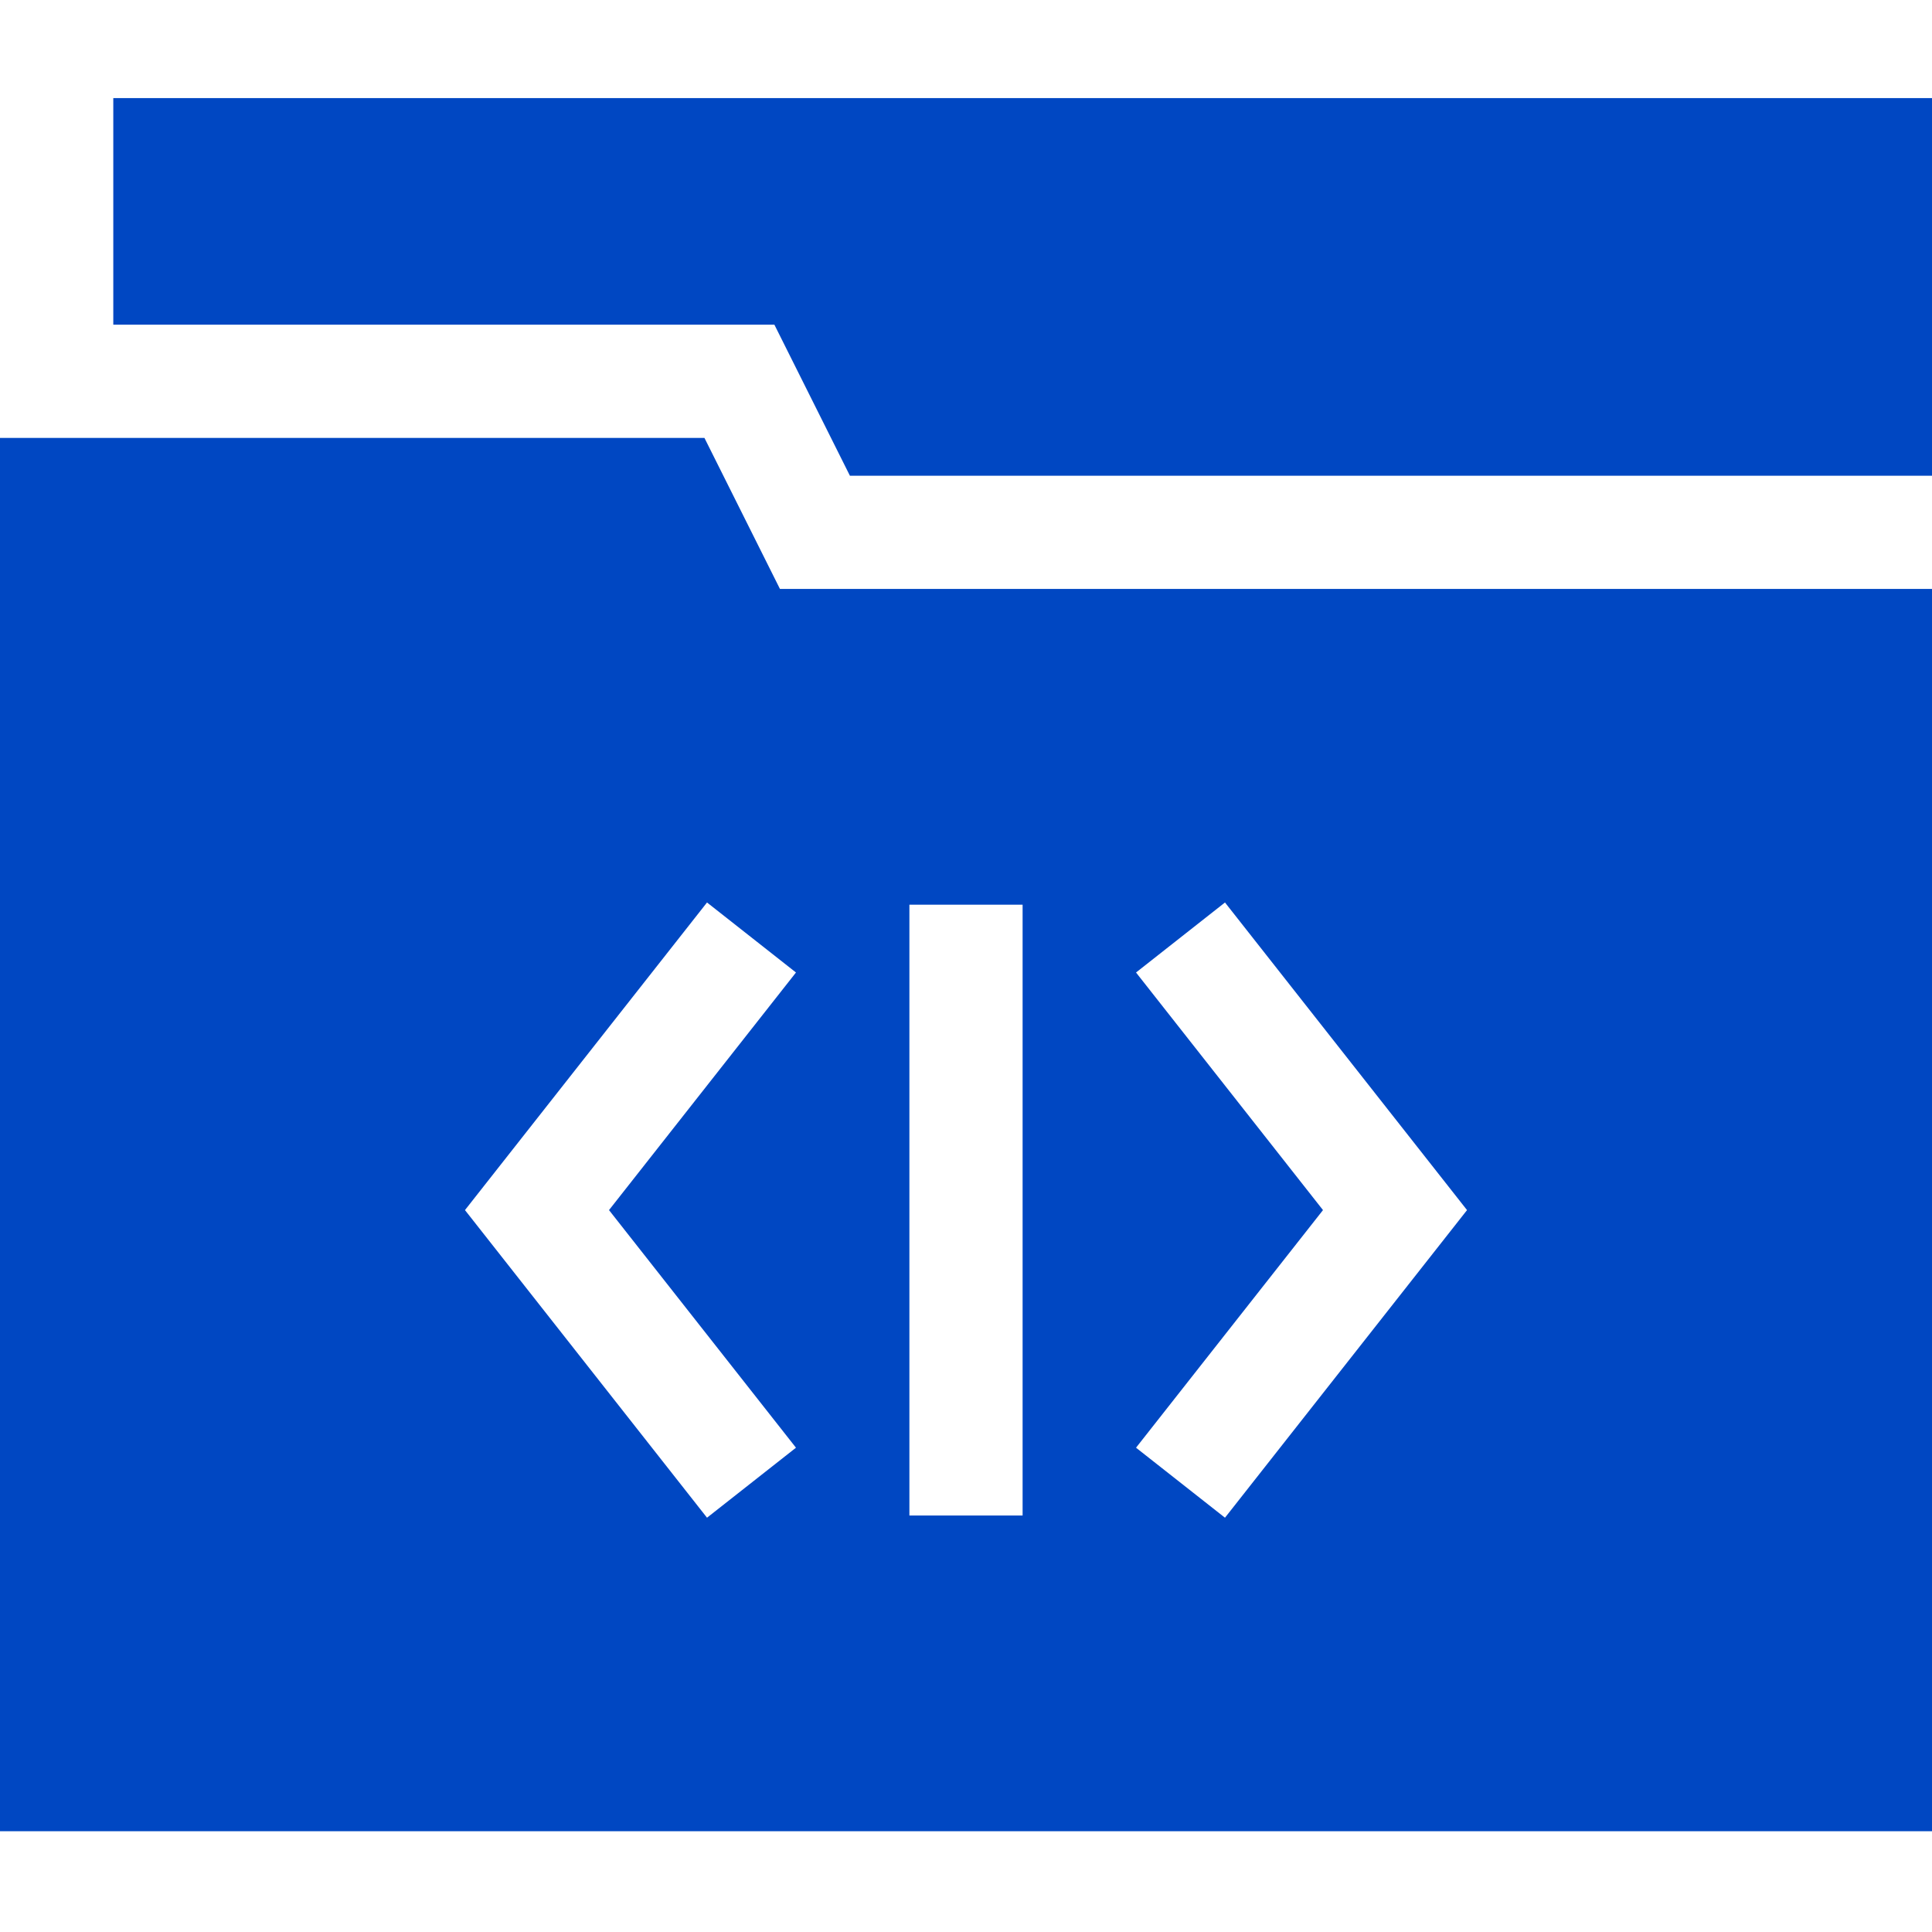
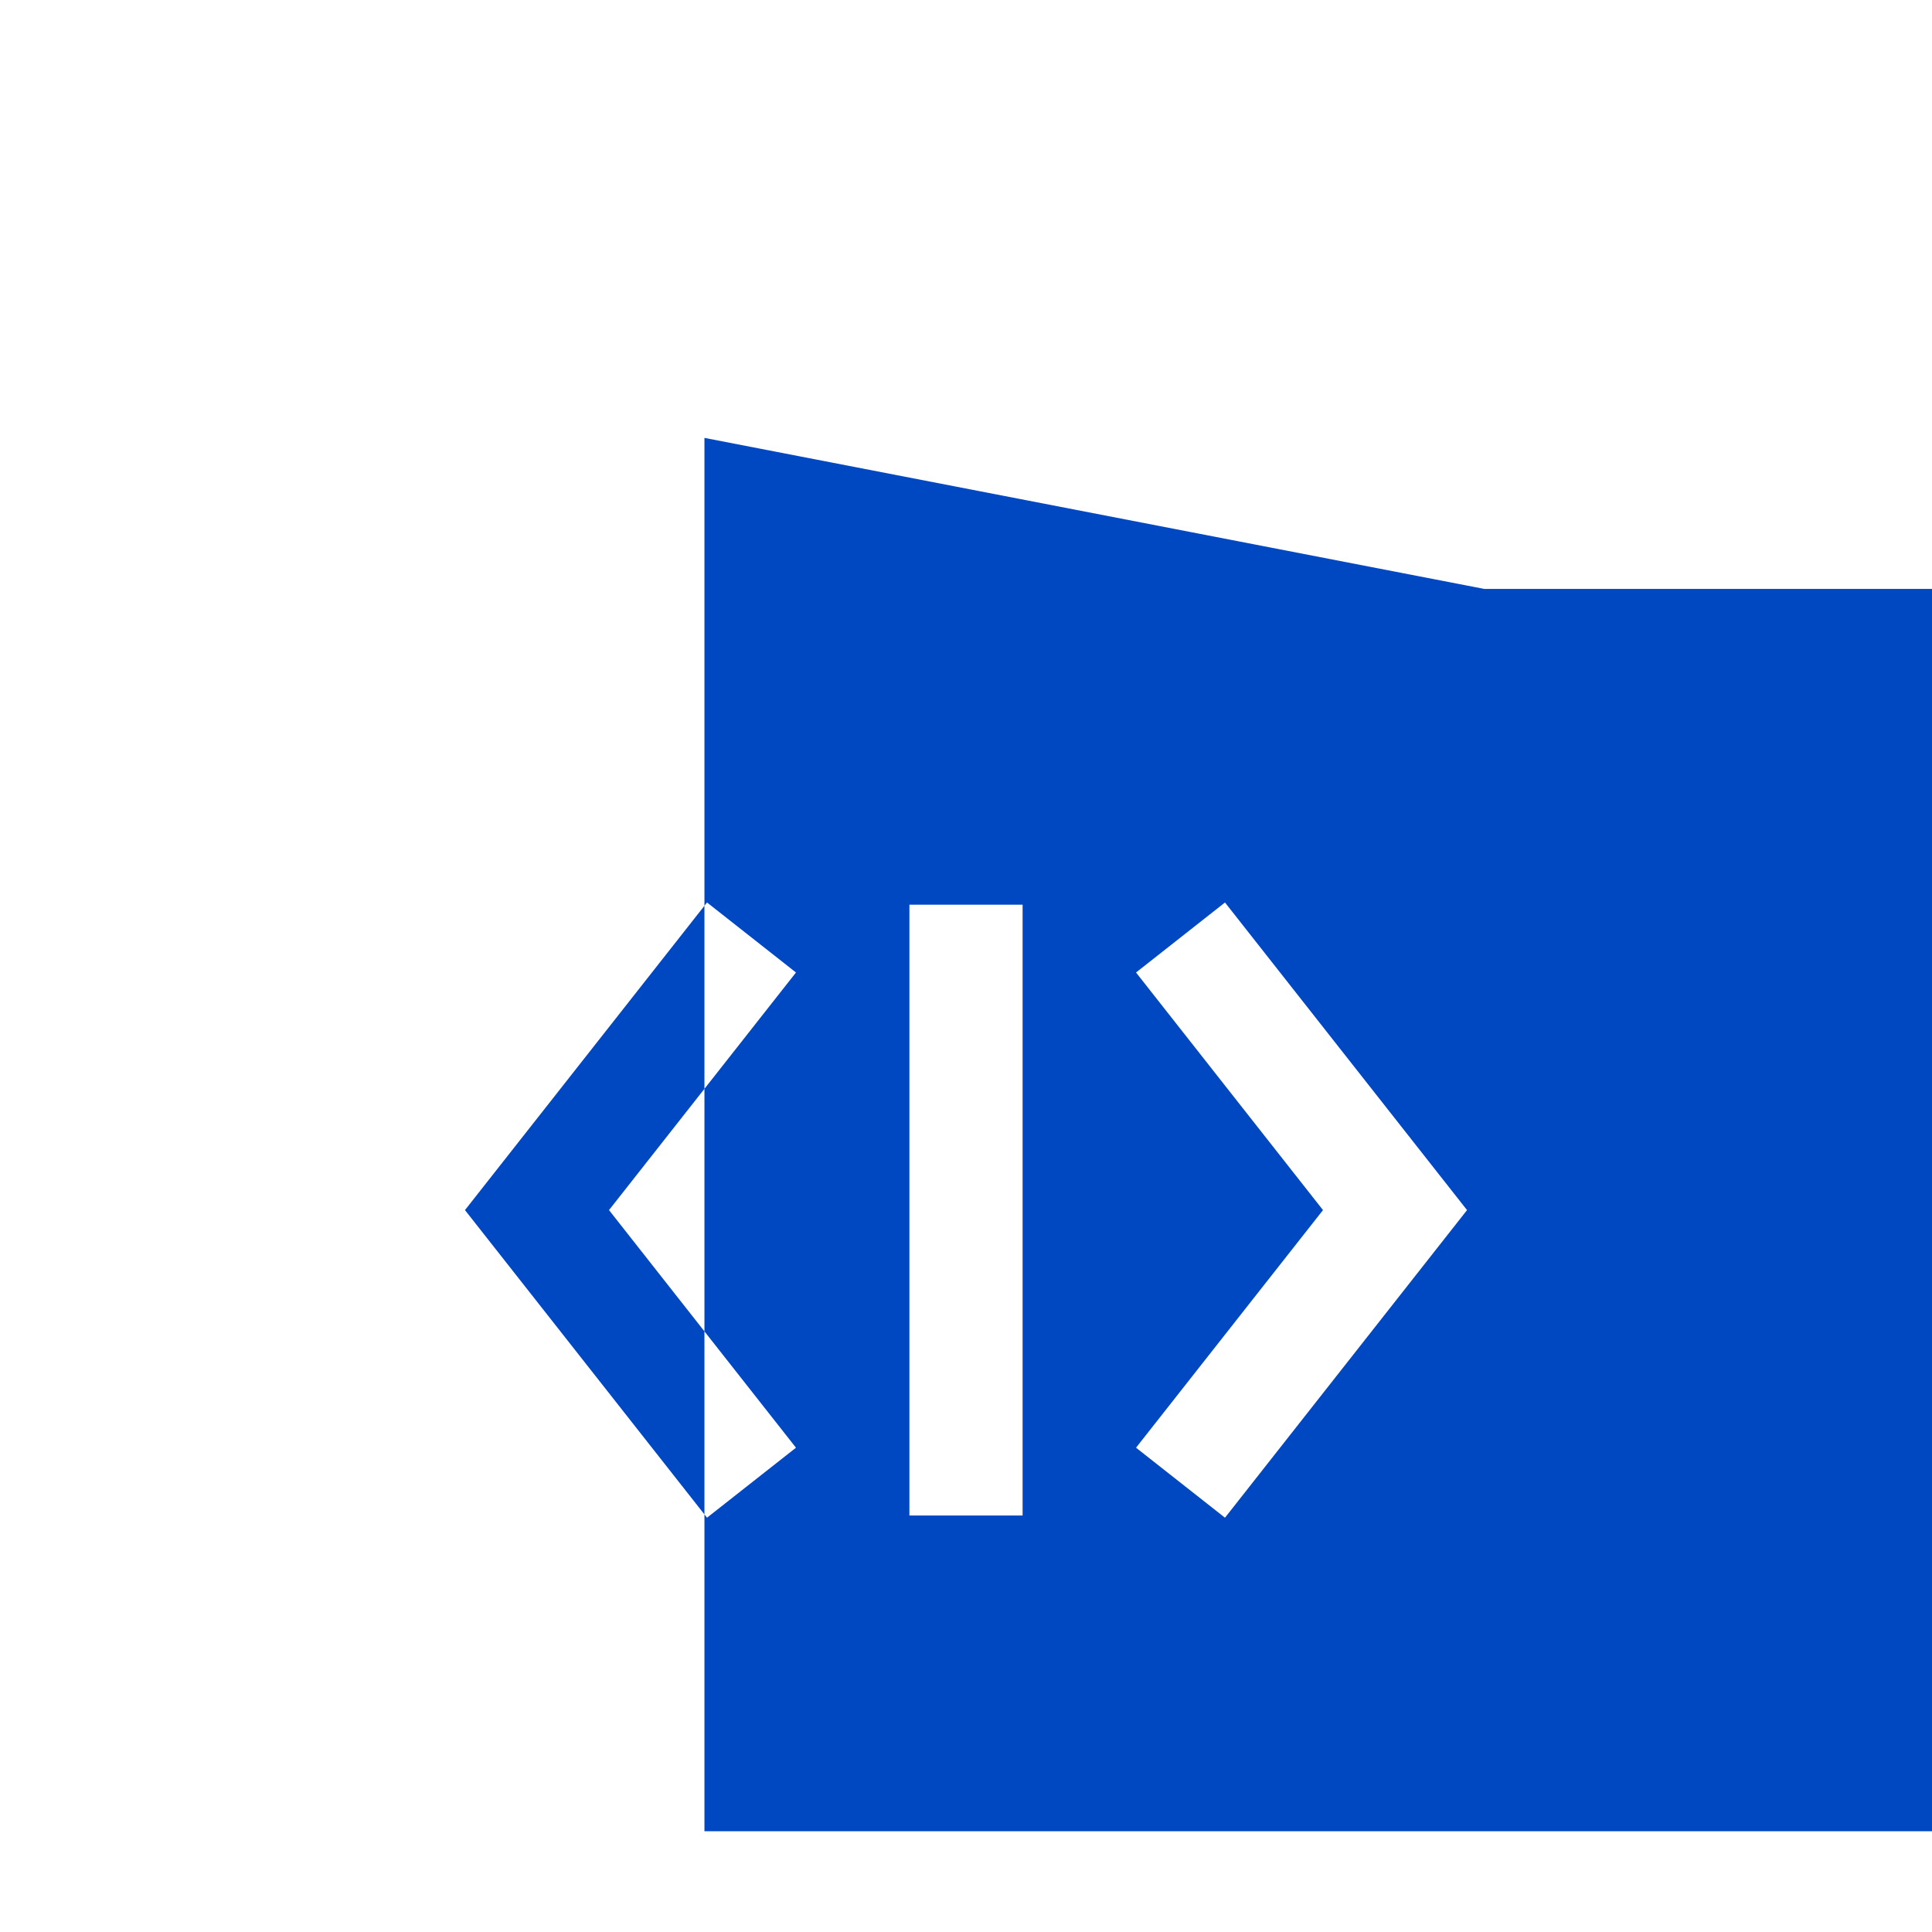
<svg xmlns="http://www.w3.org/2000/svg" height="512px" viewBox="0 -26 512 512" width="512px">
-   <path d="m30.023 0v60.047h175.199l20.016 40.031h286.762v-100.078zm0 0" fill="#0047C2" />
-   <path d="m186.684 90.047h-186.684v369.25h512v-329.219h-305.305zm114.375 141.676 23.574-18.555 64.145 81.52-64.145 81.52-23.574-18.551 49.547-62.969zm-60.059-17.969h30v161.871h-30zm-30.059 143.902-23.574 18.551-64.145-81.52 64.145-81.52 23.574 18.555-49.547 62.965zm0 0" fill="#0047C2" />
+   <path d="m186.684 90.047v369.25h512v-329.219h-305.305zm114.375 141.676 23.574-18.555 64.145 81.52-64.145 81.52-23.574-18.551 49.547-62.969zm-60.059-17.969h30v161.871h-30zm-30.059 143.902-23.574 18.551-64.145-81.52 64.145-81.52 23.574 18.555-49.547 62.965zm0 0" fill="#0047C2" />
</svg>